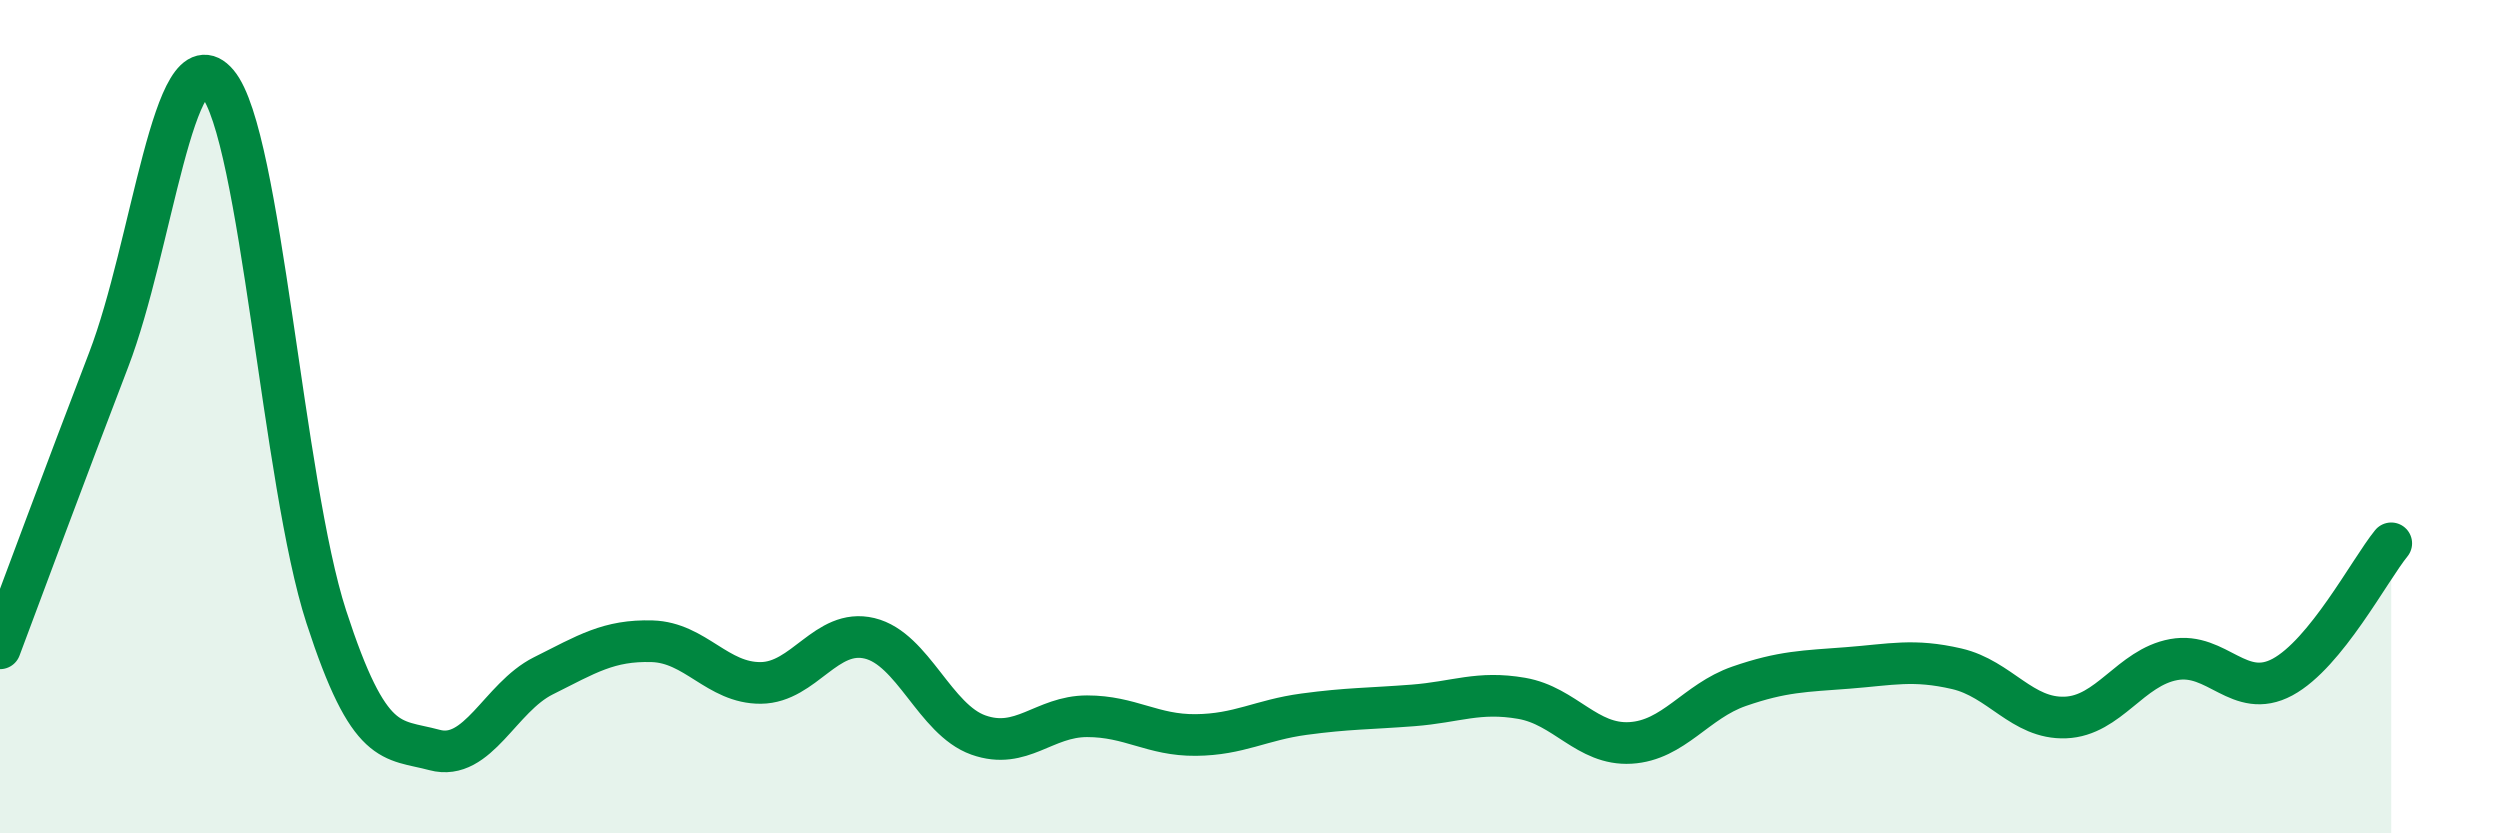
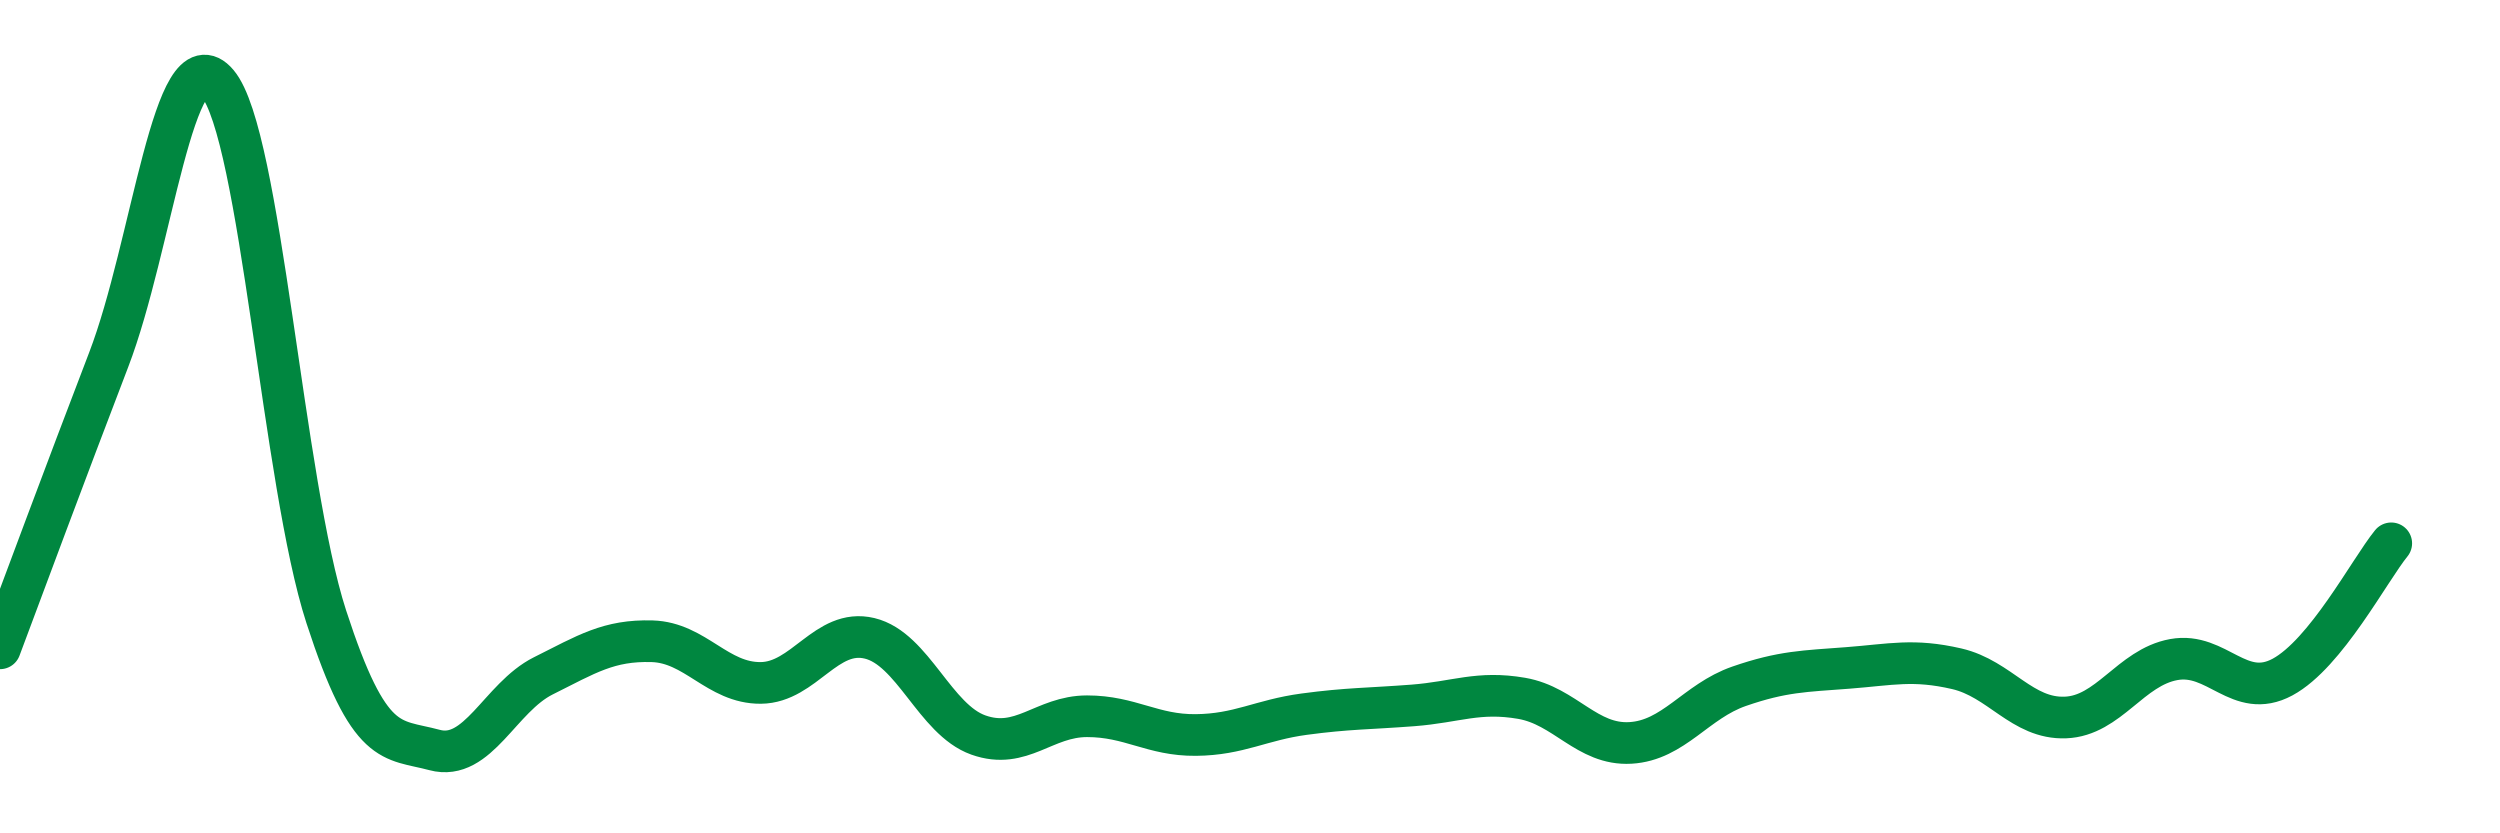
<svg xmlns="http://www.w3.org/2000/svg" width="60" height="20" viewBox="0 0 60 20">
-   <path d="M 0,15.56 C 0.52,14.17 1.57,11.34 2.61,8.63 C 3.65,5.92 4.18,0.77 5.22,2 C 6.26,3.23 6.79,11.6 7.83,14.8 C 8.87,18 9.39,17.72 10.43,18 C 11.47,18.28 12,16.74 13.04,16.22 C 14.08,15.7 14.61,15.36 15.65,15.39 C 16.69,15.42 17.22,16.4 18.26,16.39 C 19.3,16.38 19.83,15.07 20.87,15.32 C 21.91,15.57 22.44,17.27 23.48,17.64 C 24.52,18.01 25.05,17.19 26.09,17.19 C 27.13,17.19 27.66,17.65 28.7,17.64 C 29.74,17.63 30.26,17.28 31.3,17.14 C 32.34,17 32.87,17.01 33.91,16.93 C 34.95,16.85 35.48,16.58 36.52,16.76 C 37.56,16.94 38.09,17.89 39.13,17.83 C 40.17,17.77 40.7,16.83 41.74,16.47 C 42.78,16.11 43.31,16.11 44.35,16.03 C 45.39,15.95 45.92,15.81 46.96,16.05 C 48,16.29 48.53,17.26 49.57,17.22 C 50.61,17.18 51.13,16.02 52.17,15.83 C 53.21,15.64 53.74,16.81 54.78,16.25 C 55.82,15.69 56.87,13.68 57.39,13.04L57.39 20L0 20Z" fill="#008740" opacity="0.1" stroke-linecap="round" stroke-linejoin="round" />
  <path d="M 0,15.56 C 0.52,14.17 1.57,11.34 2.61,8.63 C 3.65,5.92 4.18,0.77 5.22,2 C 6.26,3.23 6.79,11.6 7.83,14.8 C 8.87,18 9.39,17.72 10.43,18 C 11.47,18.28 12,16.74 13.04,16.22 C 14.08,15.7 14.61,15.36 15.65,15.39 C 16.69,15.42 17.22,16.4 18.26,16.39 C 19.3,16.38 19.83,15.07 20.87,15.32 C 21.91,15.57 22.44,17.27 23.48,17.64 C 24.52,18.01 25.05,17.19 26.09,17.19 C 27.13,17.19 27.66,17.65 28.7,17.64 C 29.74,17.63 30.26,17.28 31.3,17.14 C 32.34,17 32.87,17.01 33.91,16.93 C 34.95,16.85 35.48,16.58 36.52,16.76 C 37.56,16.94 38.09,17.89 39.13,17.83 C 40.17,17.77 40.7,16.83 41.74,16.47 C 42.78,16.11 43.31,16.11 44.35,16.03 C 45.39,15.95 45.92,15.81 46.96,16.05 C 48,16.29 48.53,17.26 49.57,17.22 C 50.61,17.18 51.13,16.02 52.17,15.83 C 53.21,15.64 53.74,16.81 54.78,16.25 C 55.82,15.69 56.87,13.68 57.39,13.04" stroke="#008740" stroke-width="1" fill="none" stroke-linecap="round" stroke-linejoin="round" />
</svg>